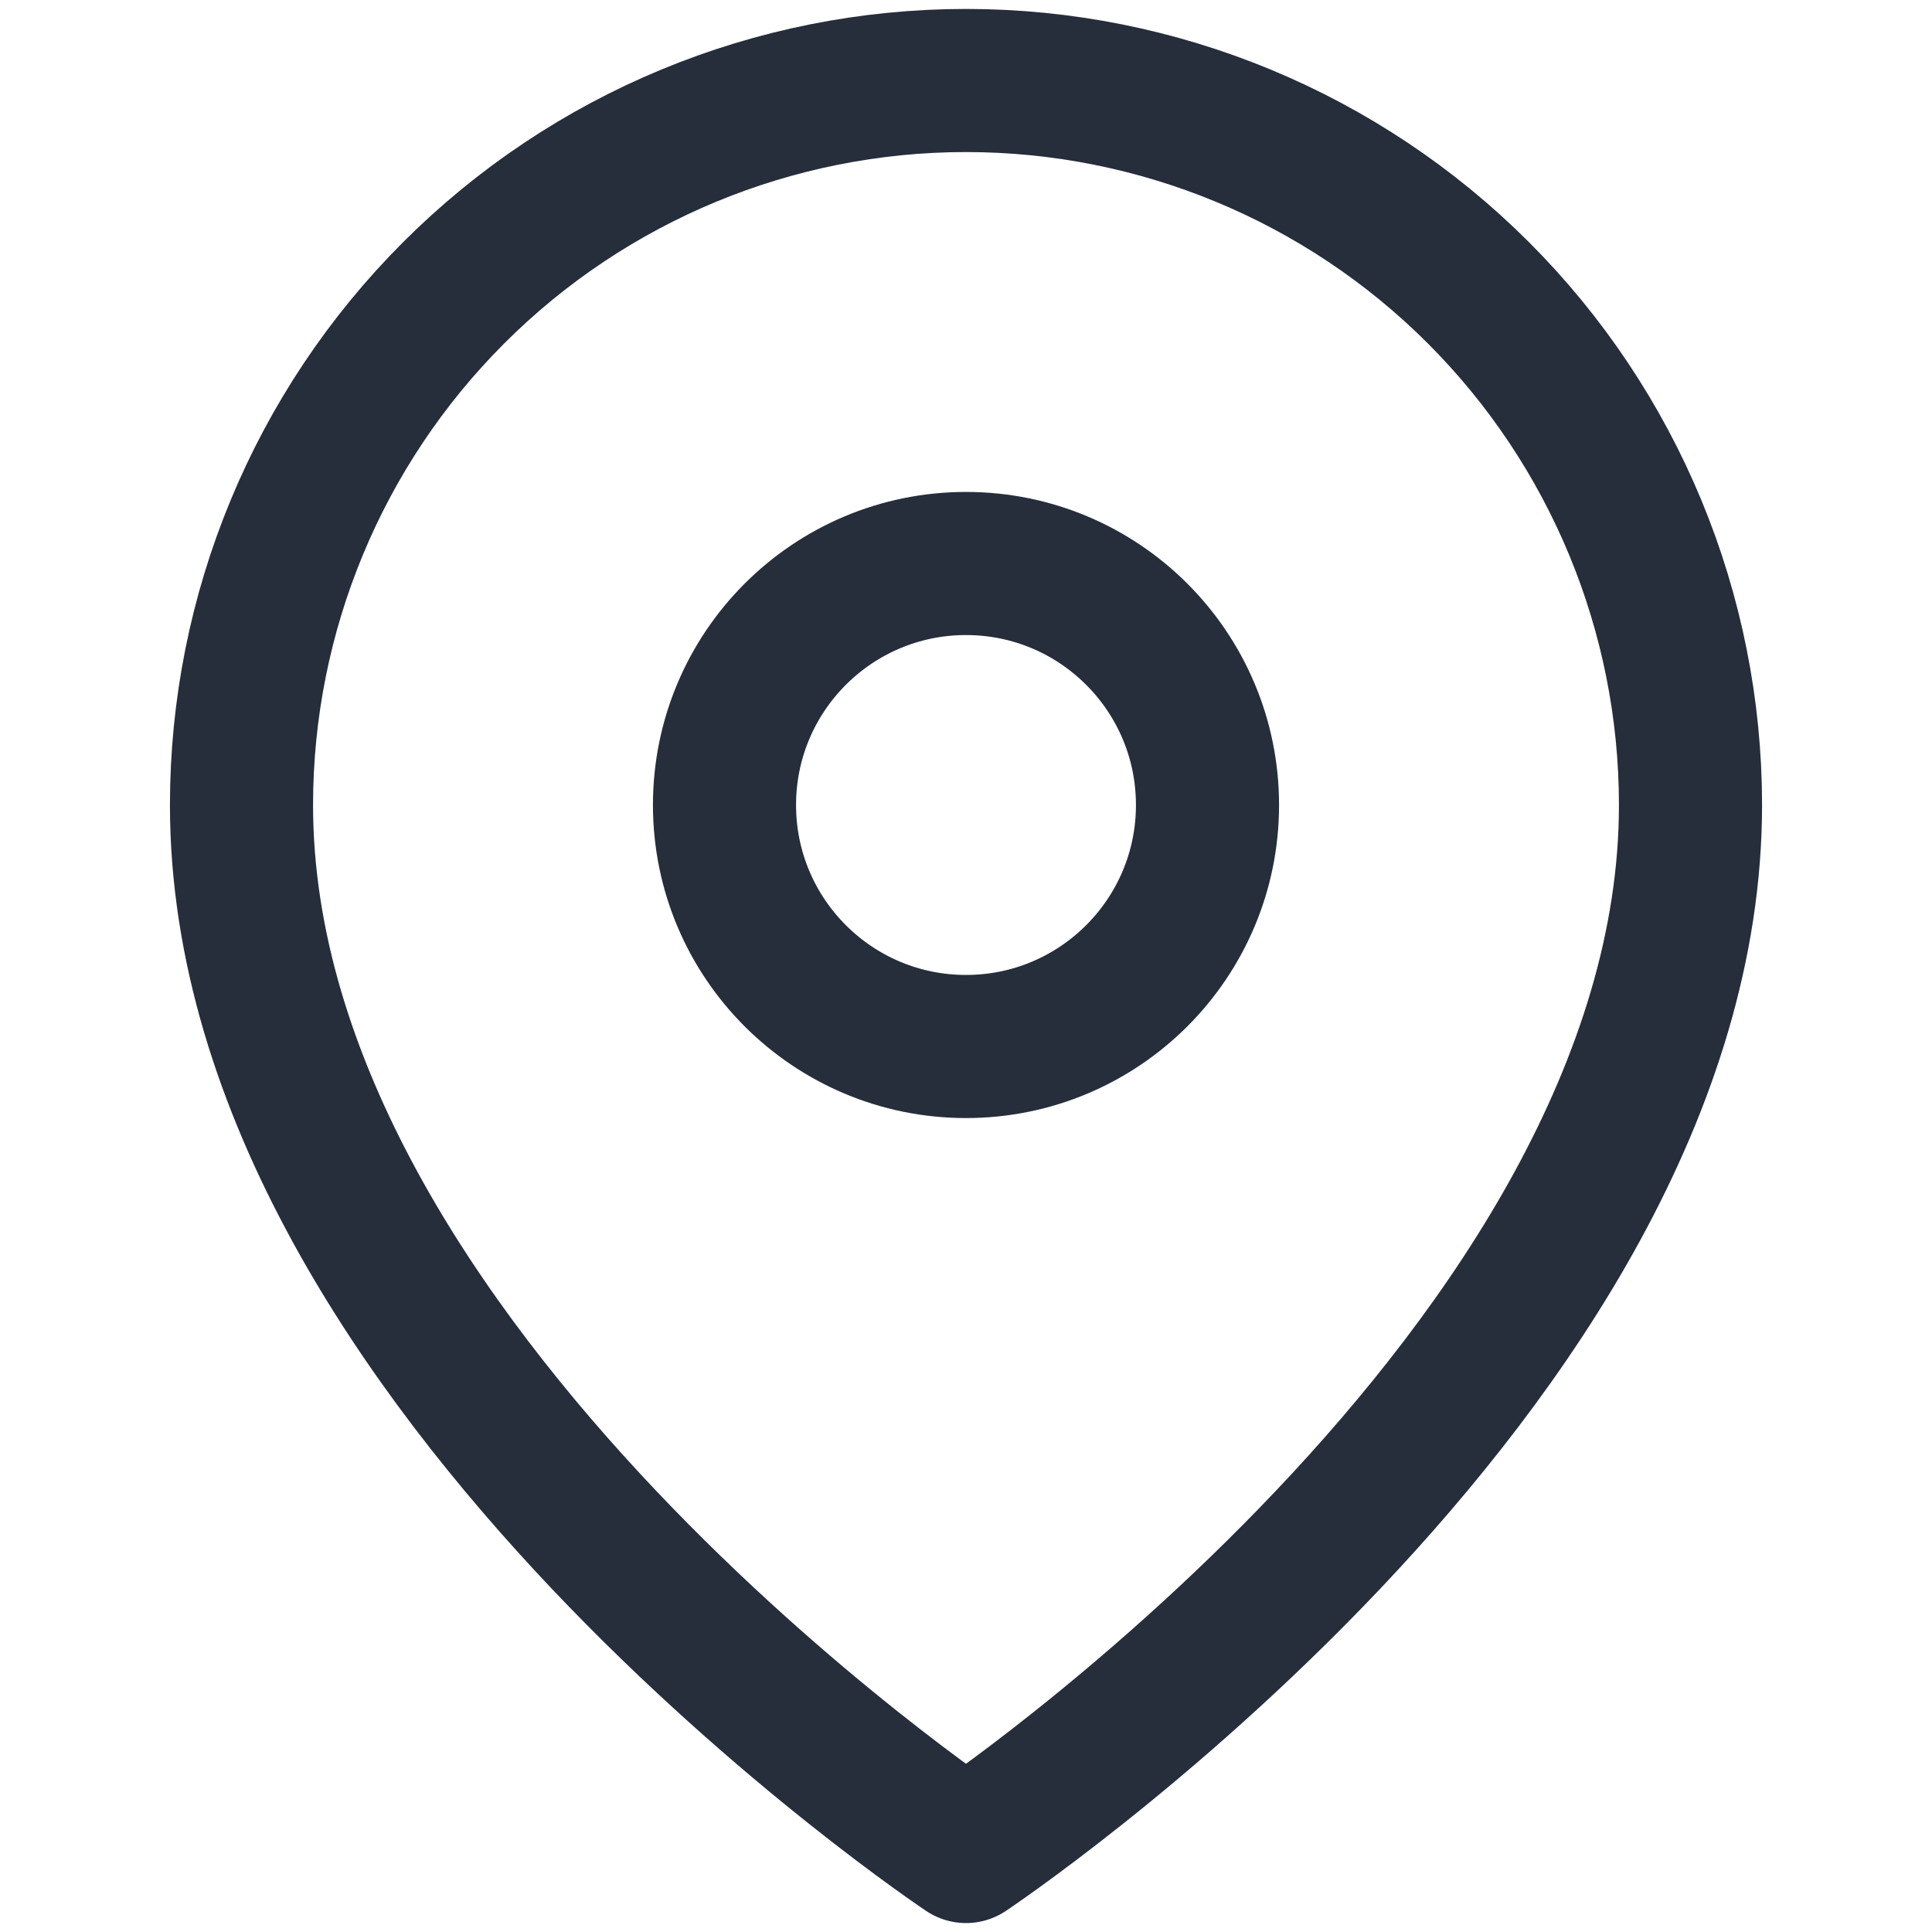
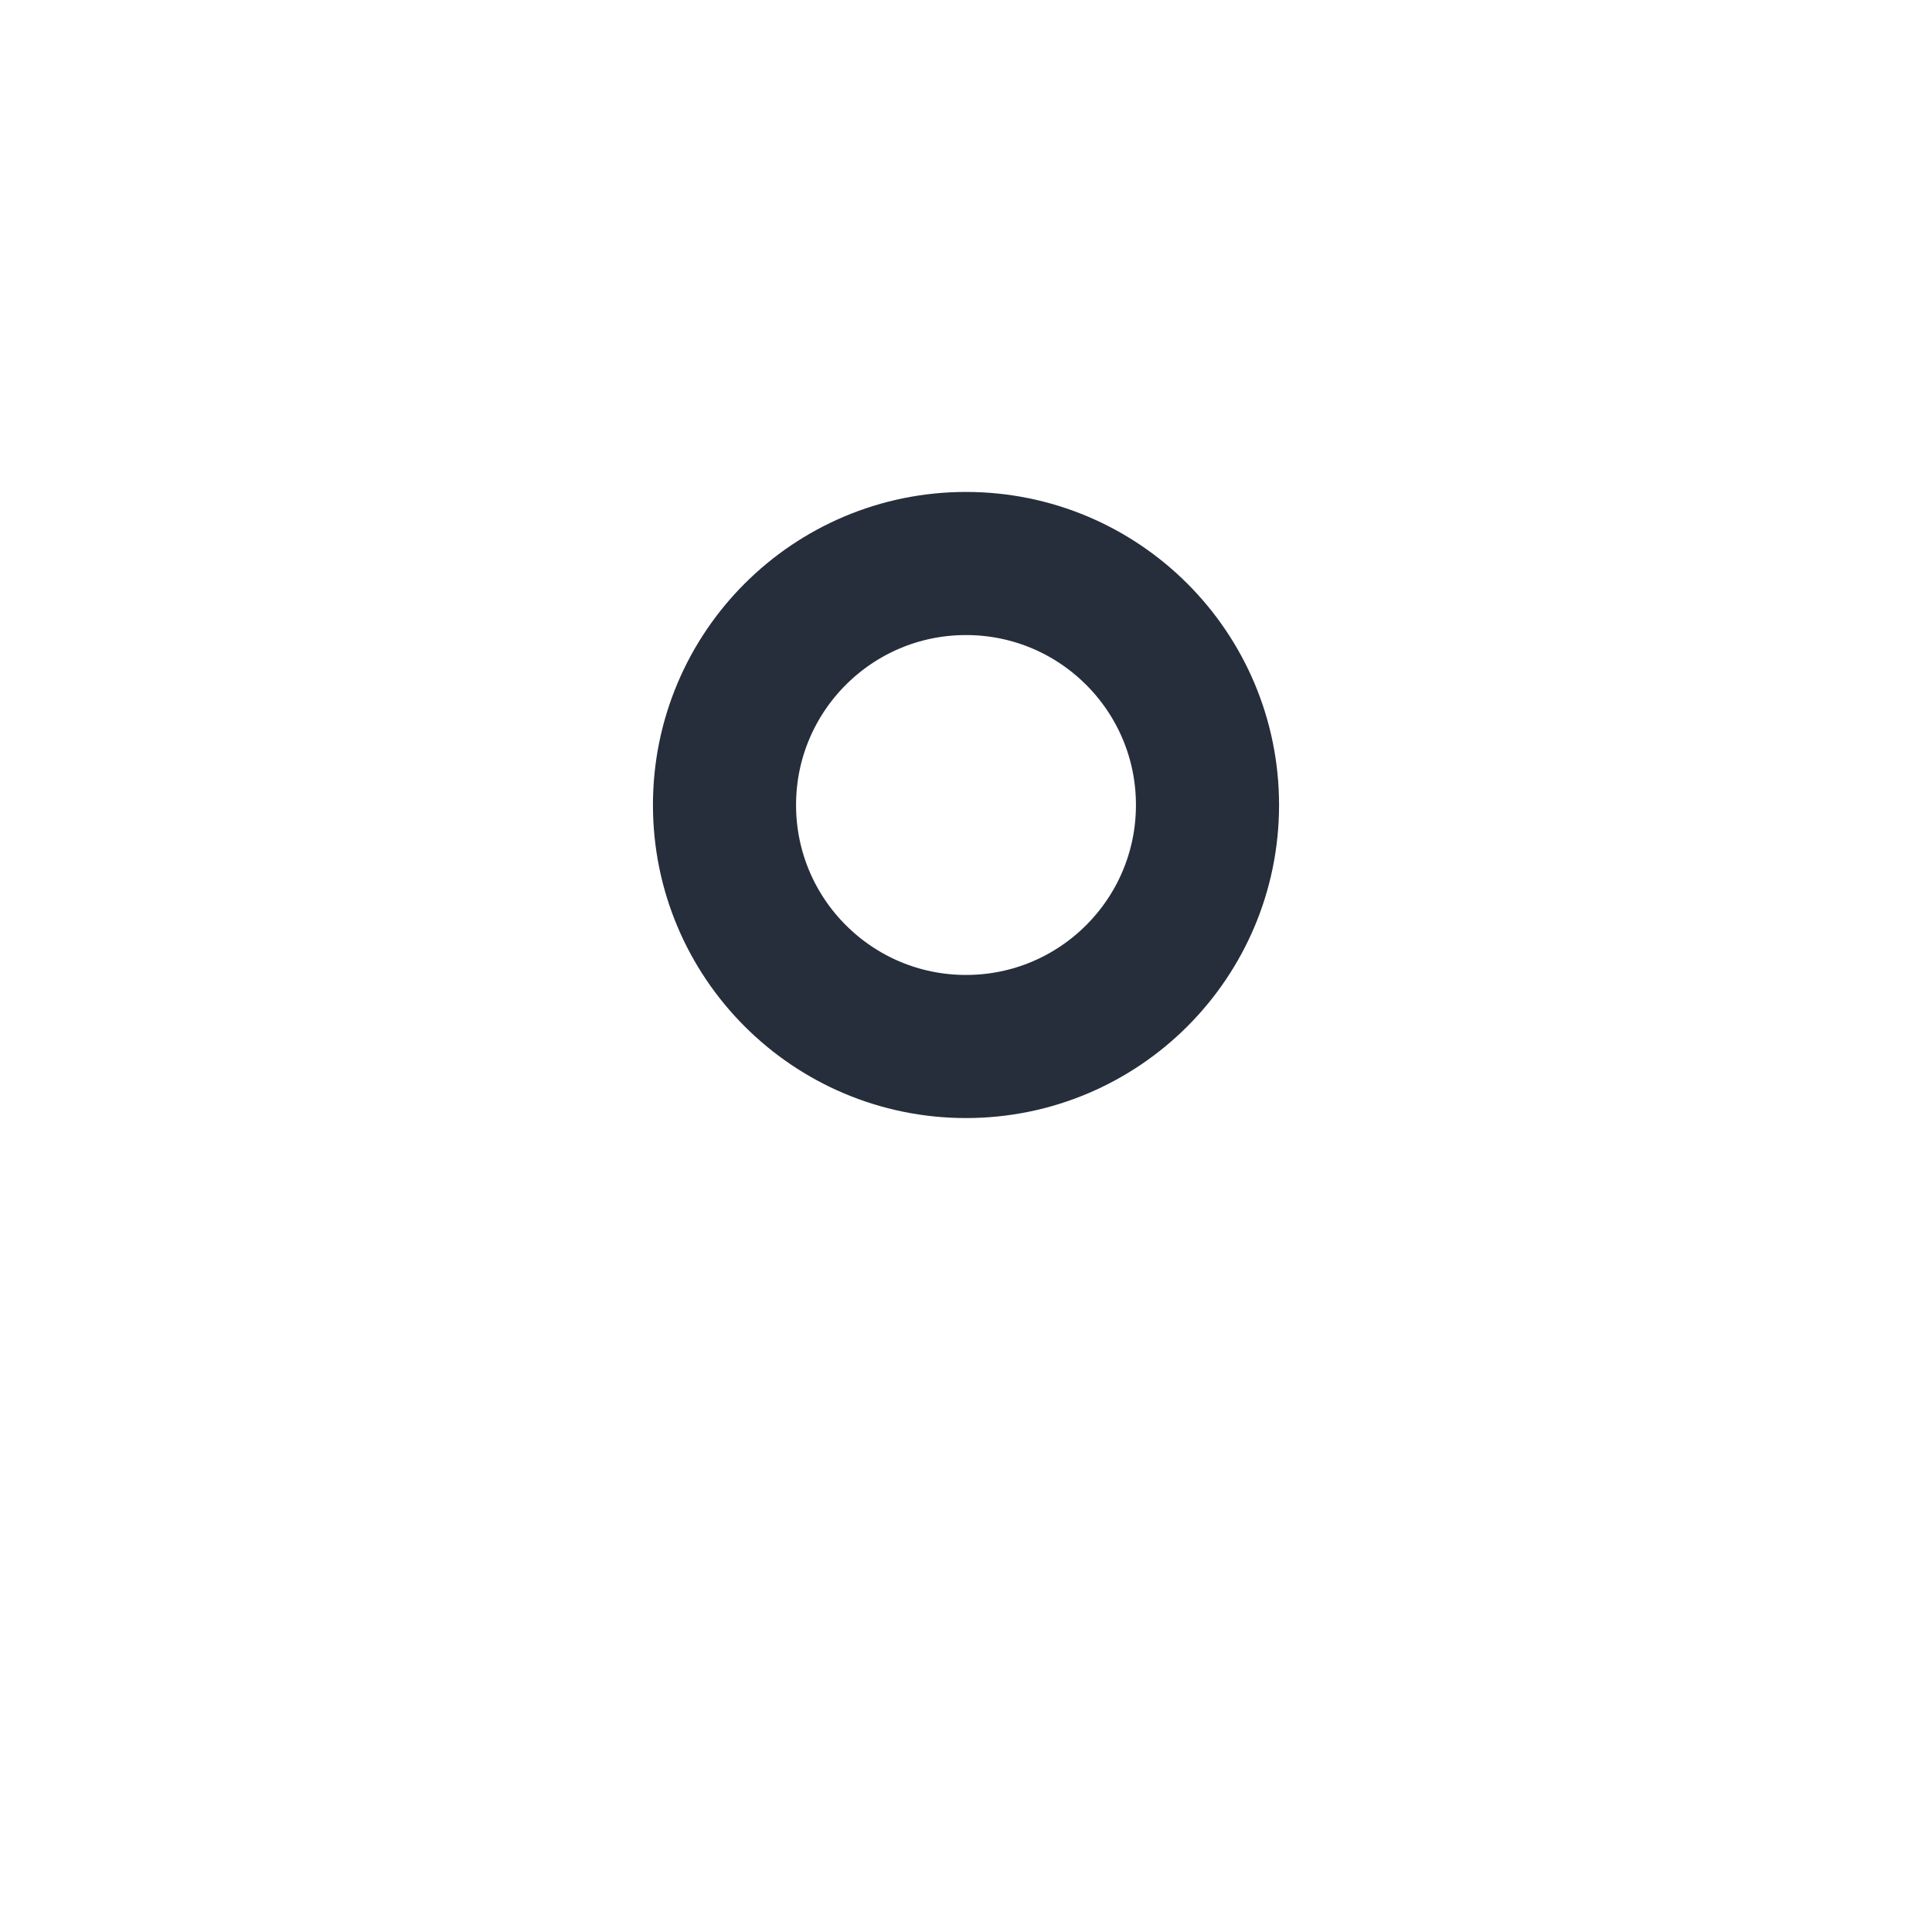
<svg xmlns="http://www.w3.org/2000/svg" width="27" height="27" viewBox="0 0 27 27" fill="none">
-   <path d="M23.625 11.25C23.625 19.125 13.5 25.875 13.5 25.875C13.5 25.875 3.375 19.125 3.375 11.25C3.375 8.565 4.442 5.989 6.341 4.091C8.239 2.192 10.815 1.125 13.5 1.125C16.185 1.125 18.761 2.192 20.66 4.091C22.558 5.989 23.625 8.565 23.625 11.25Z" stroke="#262D3B" stroke-width="2" stroke-linecap="round" stroke-linejoin="round" />
  <path d="M13.5 14.625C15.364 14.625 16.875 13.114 16.875 11.25C16.875 9.386 15.364 7.875 13.5 7.875C11.636 7.875 10.125 9.386 10.125 11.25C10.125 13.114 11.636 14.625 13.5 14.625Z" stroke="#262D3B" stroke-width="2" stroke-linecap="round" stroke-linejoin="round" />
</svg>